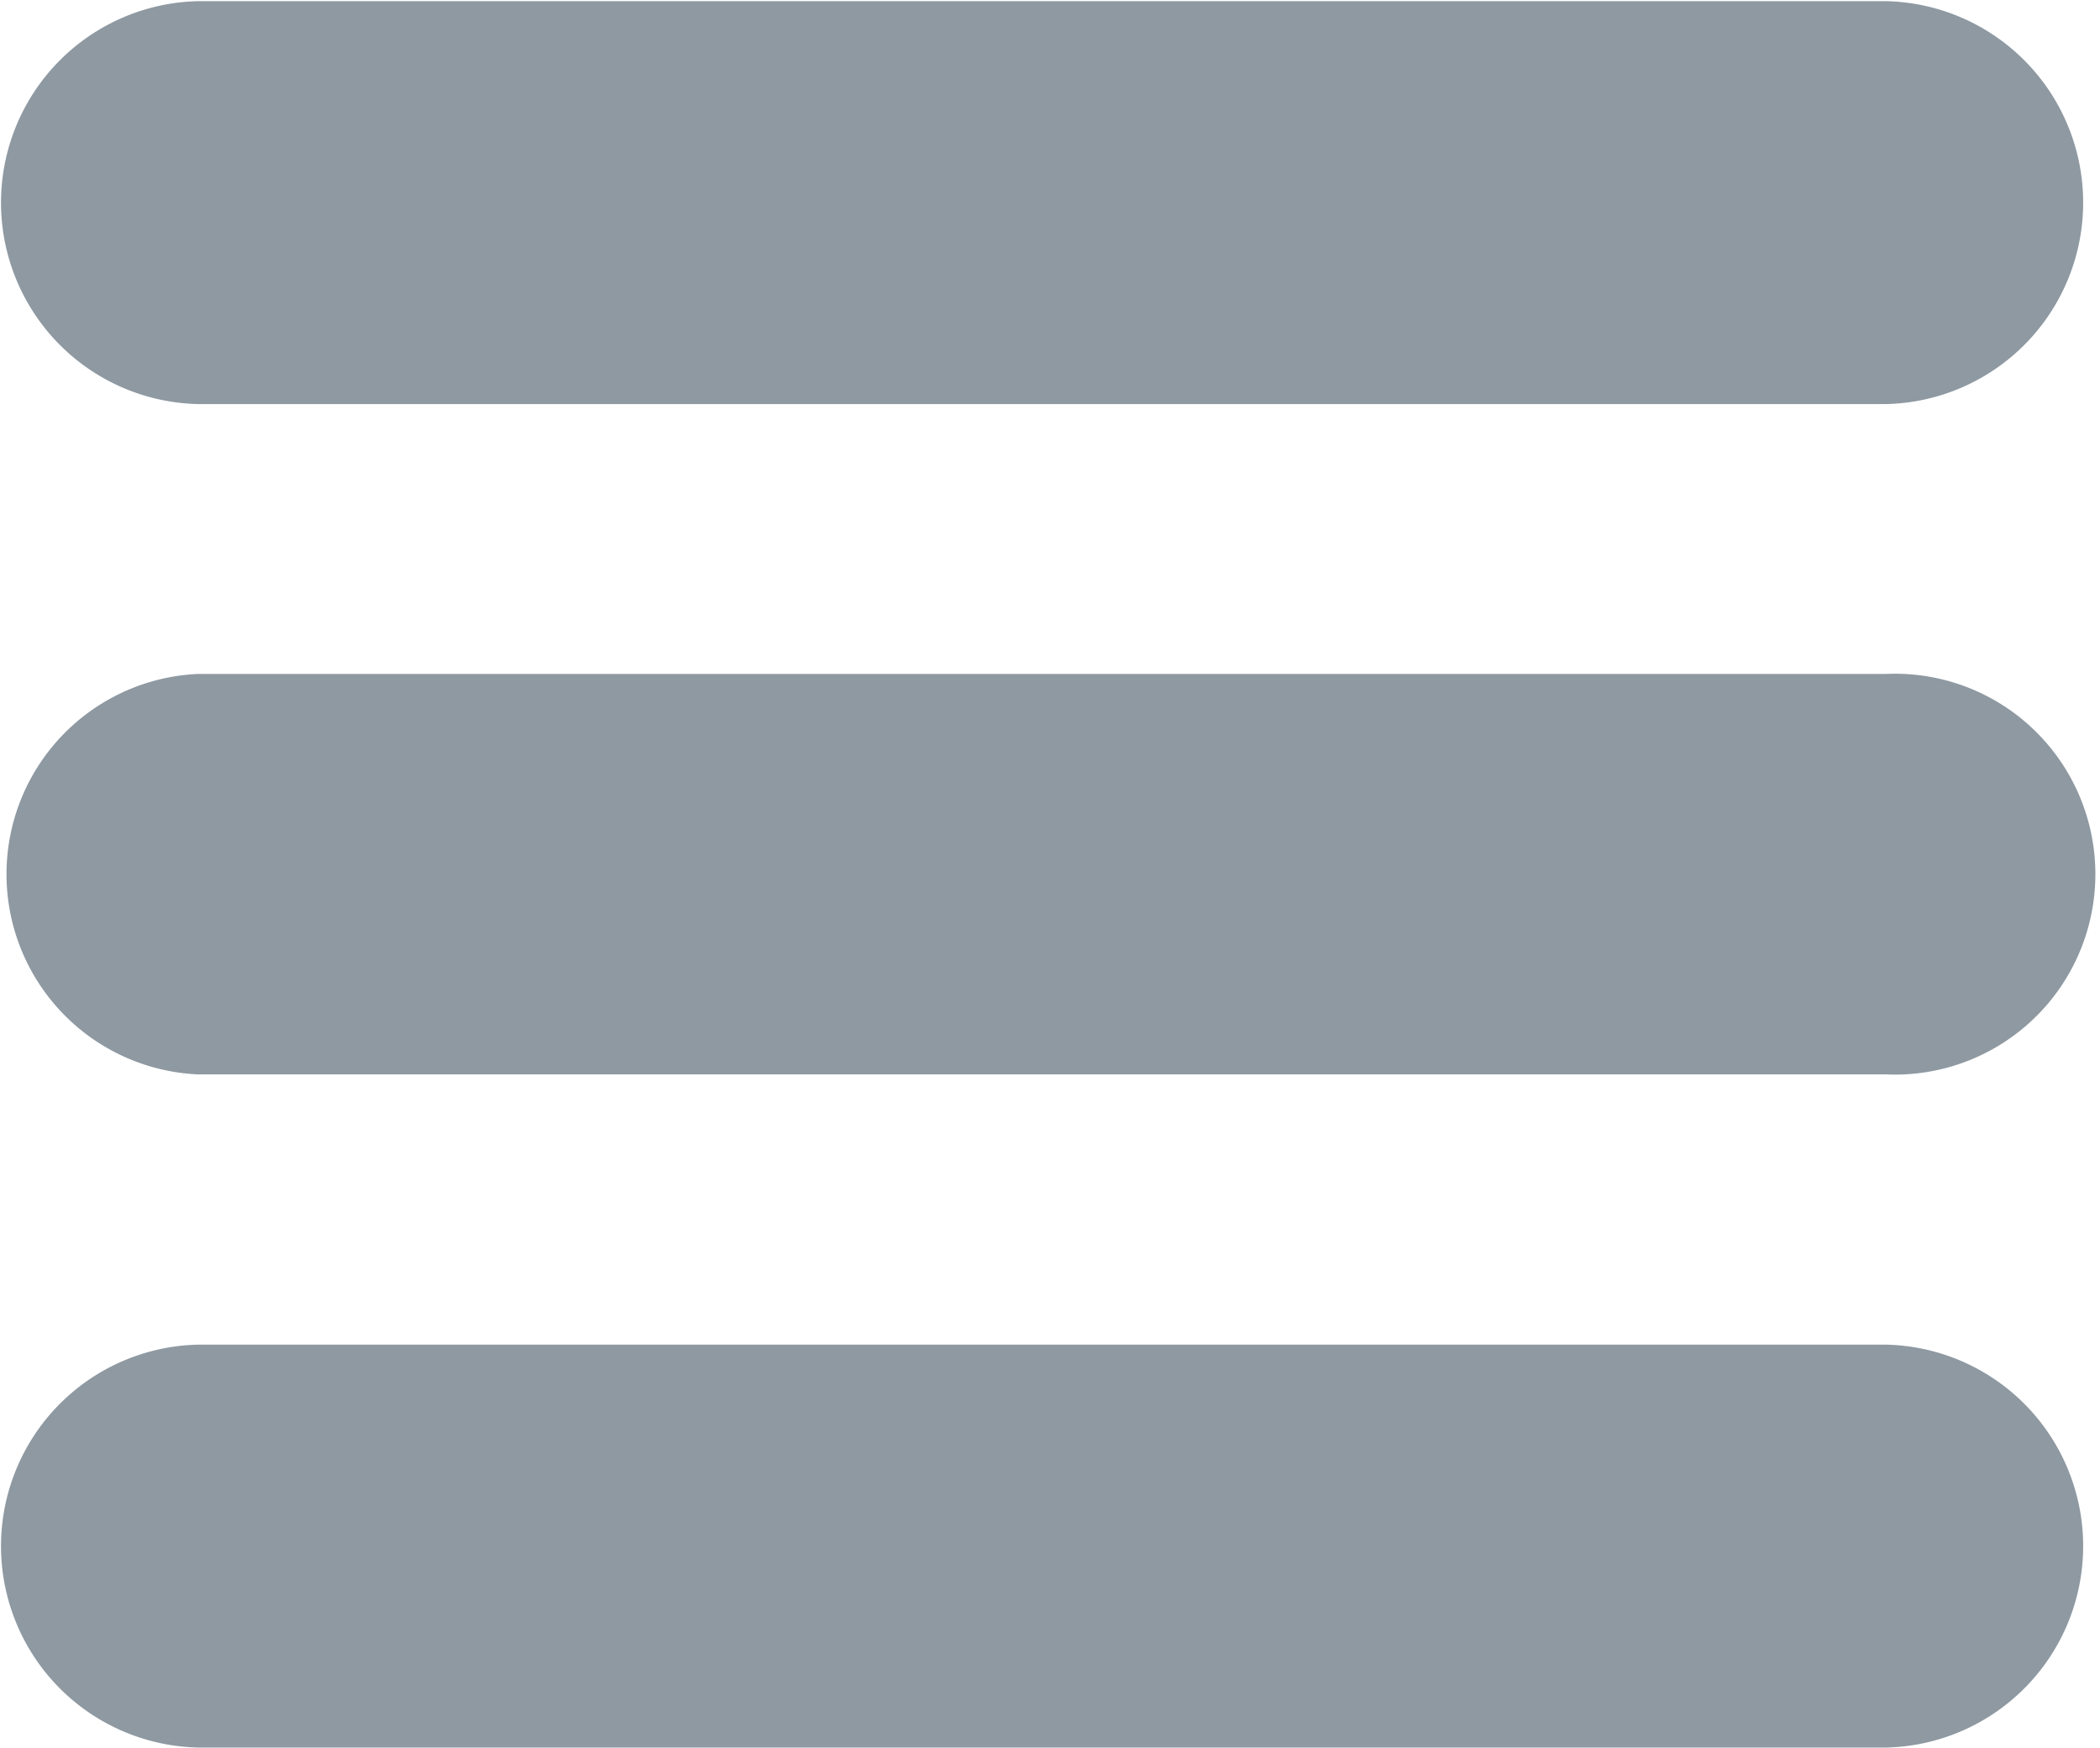
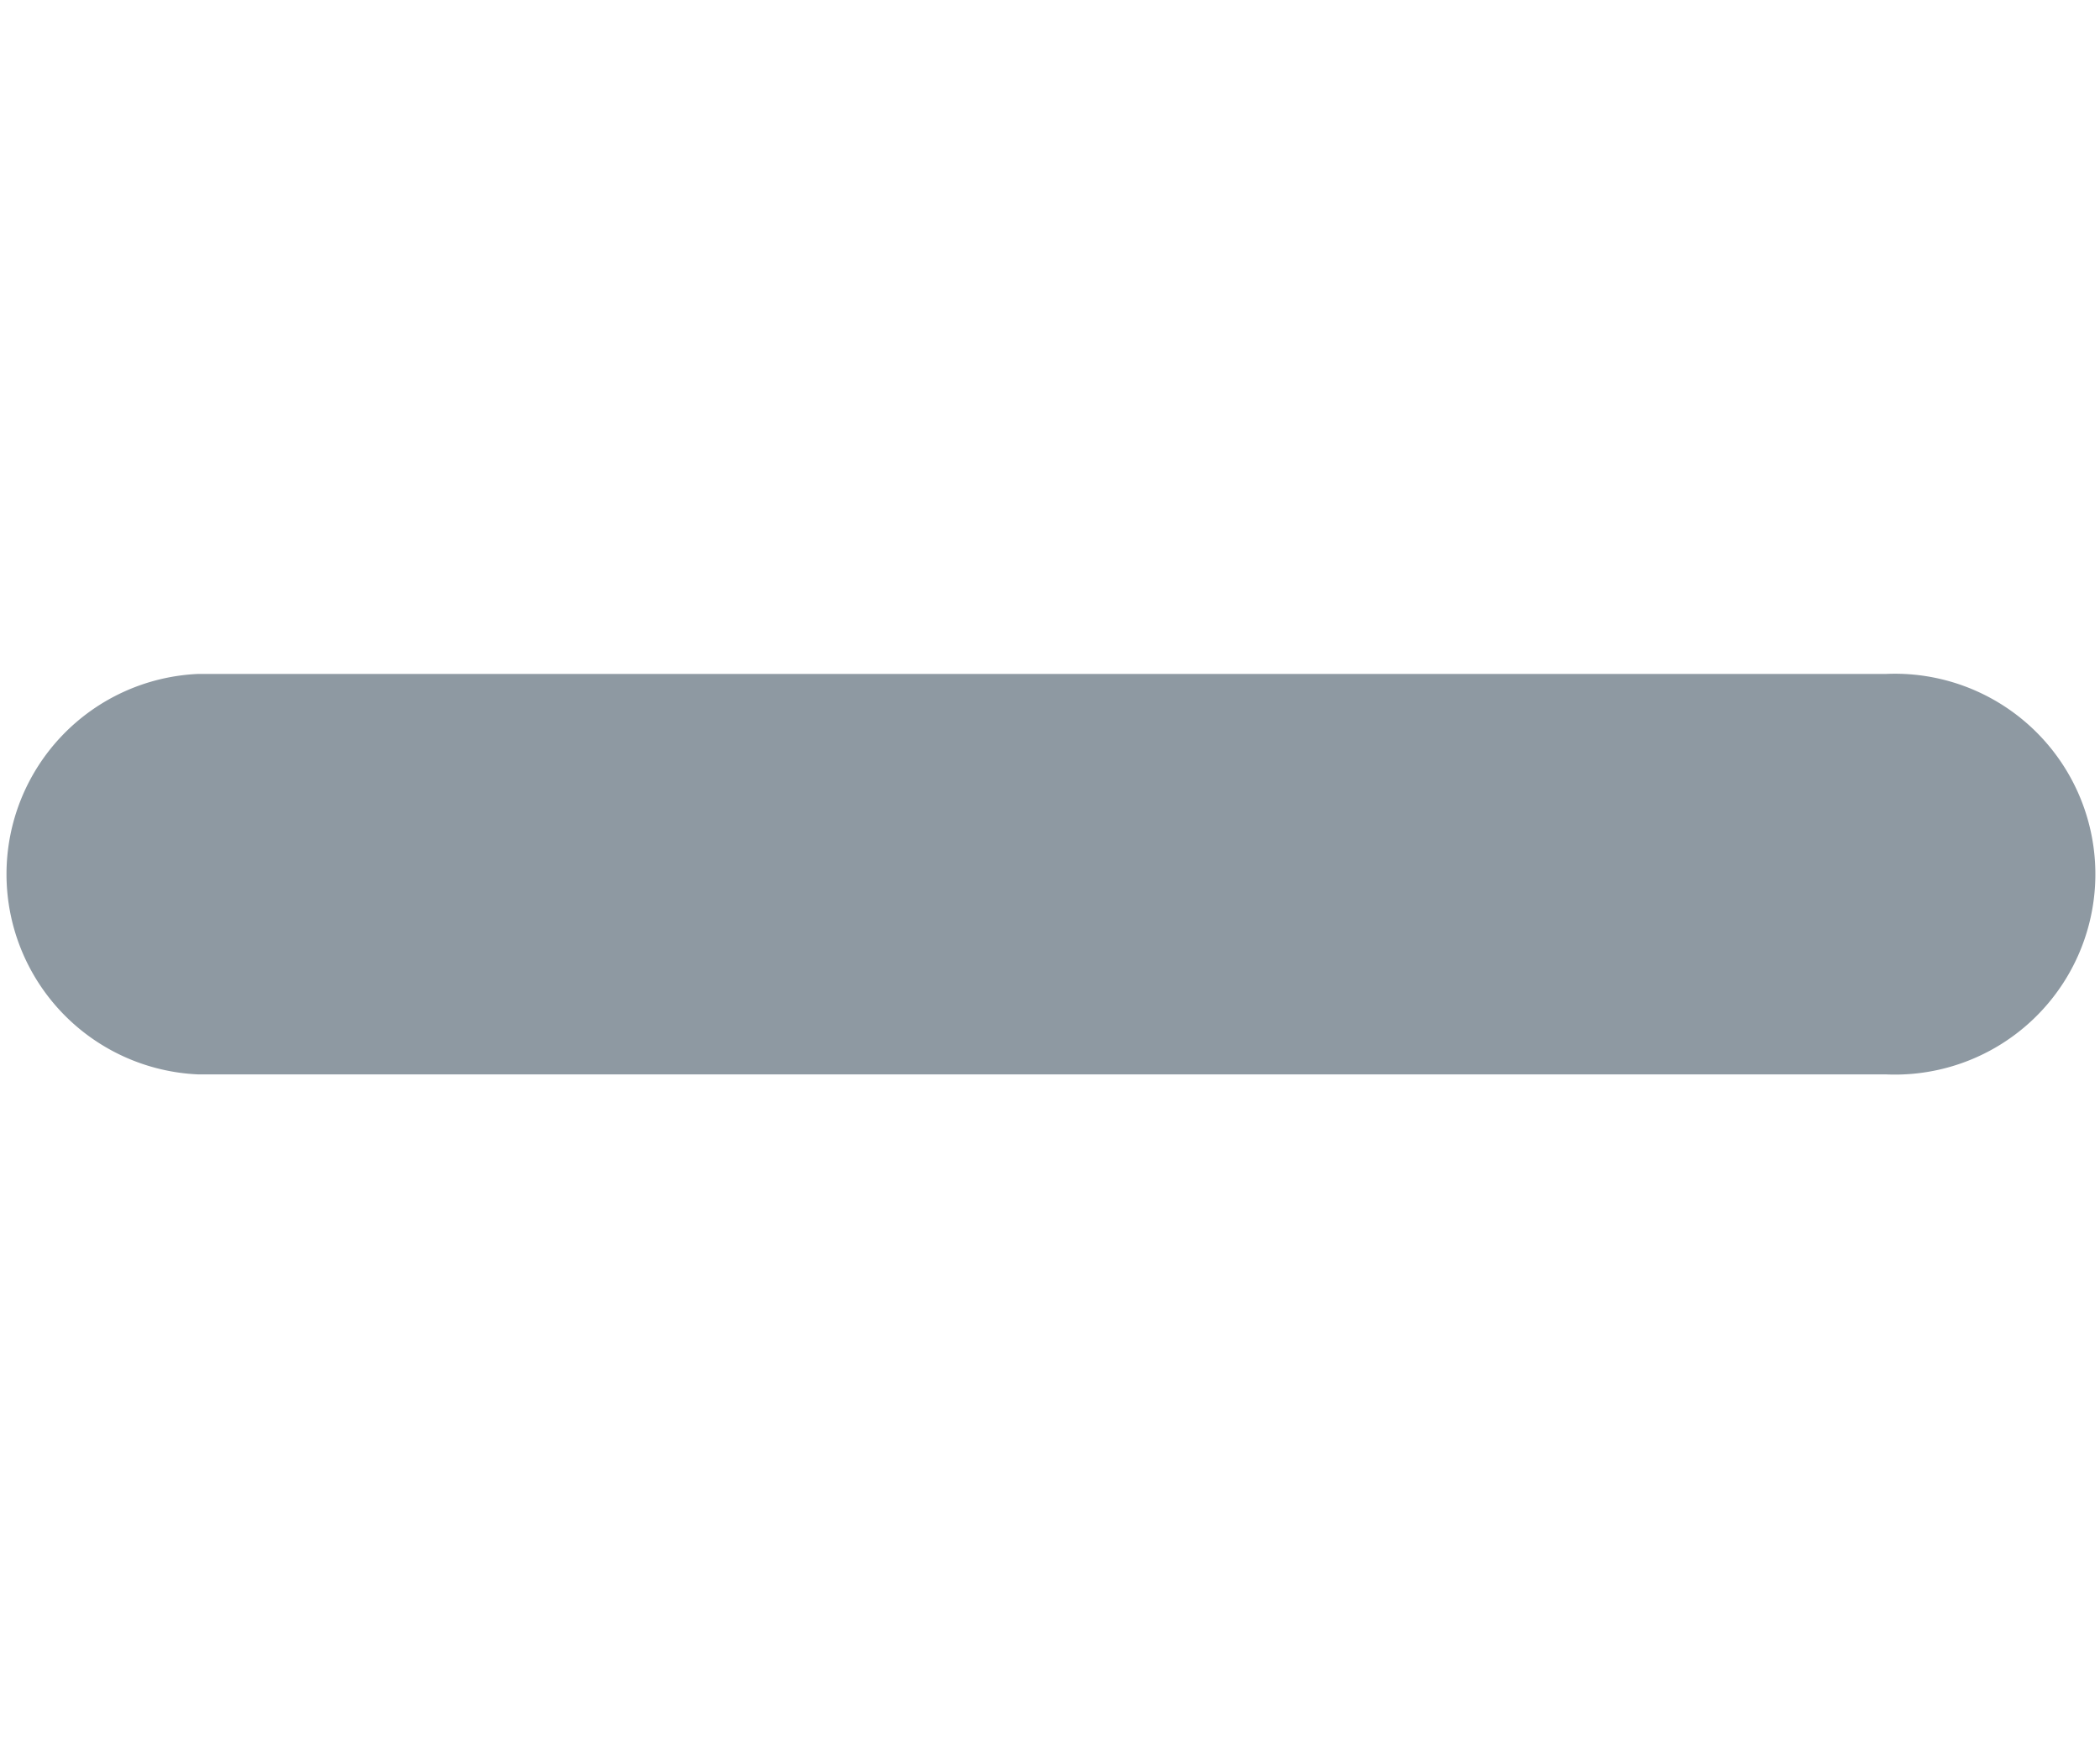
<svg xmlns="http://www.w3.org/2000/svg" fill="#8e99a2" height="17.9" preserveAspectRatio="xMidYMid meet" version="1" viewBox="1.2 3.1 21.5 17.9" width="21.5" zoomAndPan="magnify">
  <g id="change1_1">
-     <path d="m20.51 7.237h-17.282a2.063 2.063 0 0 1 0 -4.125h17.282a2.063 2.063 0 0 1 0 4.125z" fill="inherit" />
-   </g>
+     </g>
  <g id="change1_2">
    <path d="m20.51 14.1h-17.282a2.052 2.052 0 0 1 0 -4.1h17.282a2.052 2.052 0 1 1 0 4.1z" fill="inherit" />
  </g>
  <g id="change1_3">
-     <path d="m20.51 20.992h-17.282a2.063 2.063 0 0 1 0 -4.125h17.282a2.063 2.063 0 0 1 0 4.125z" fill="inherit" />
-   </g>
+     </g>
</svg>